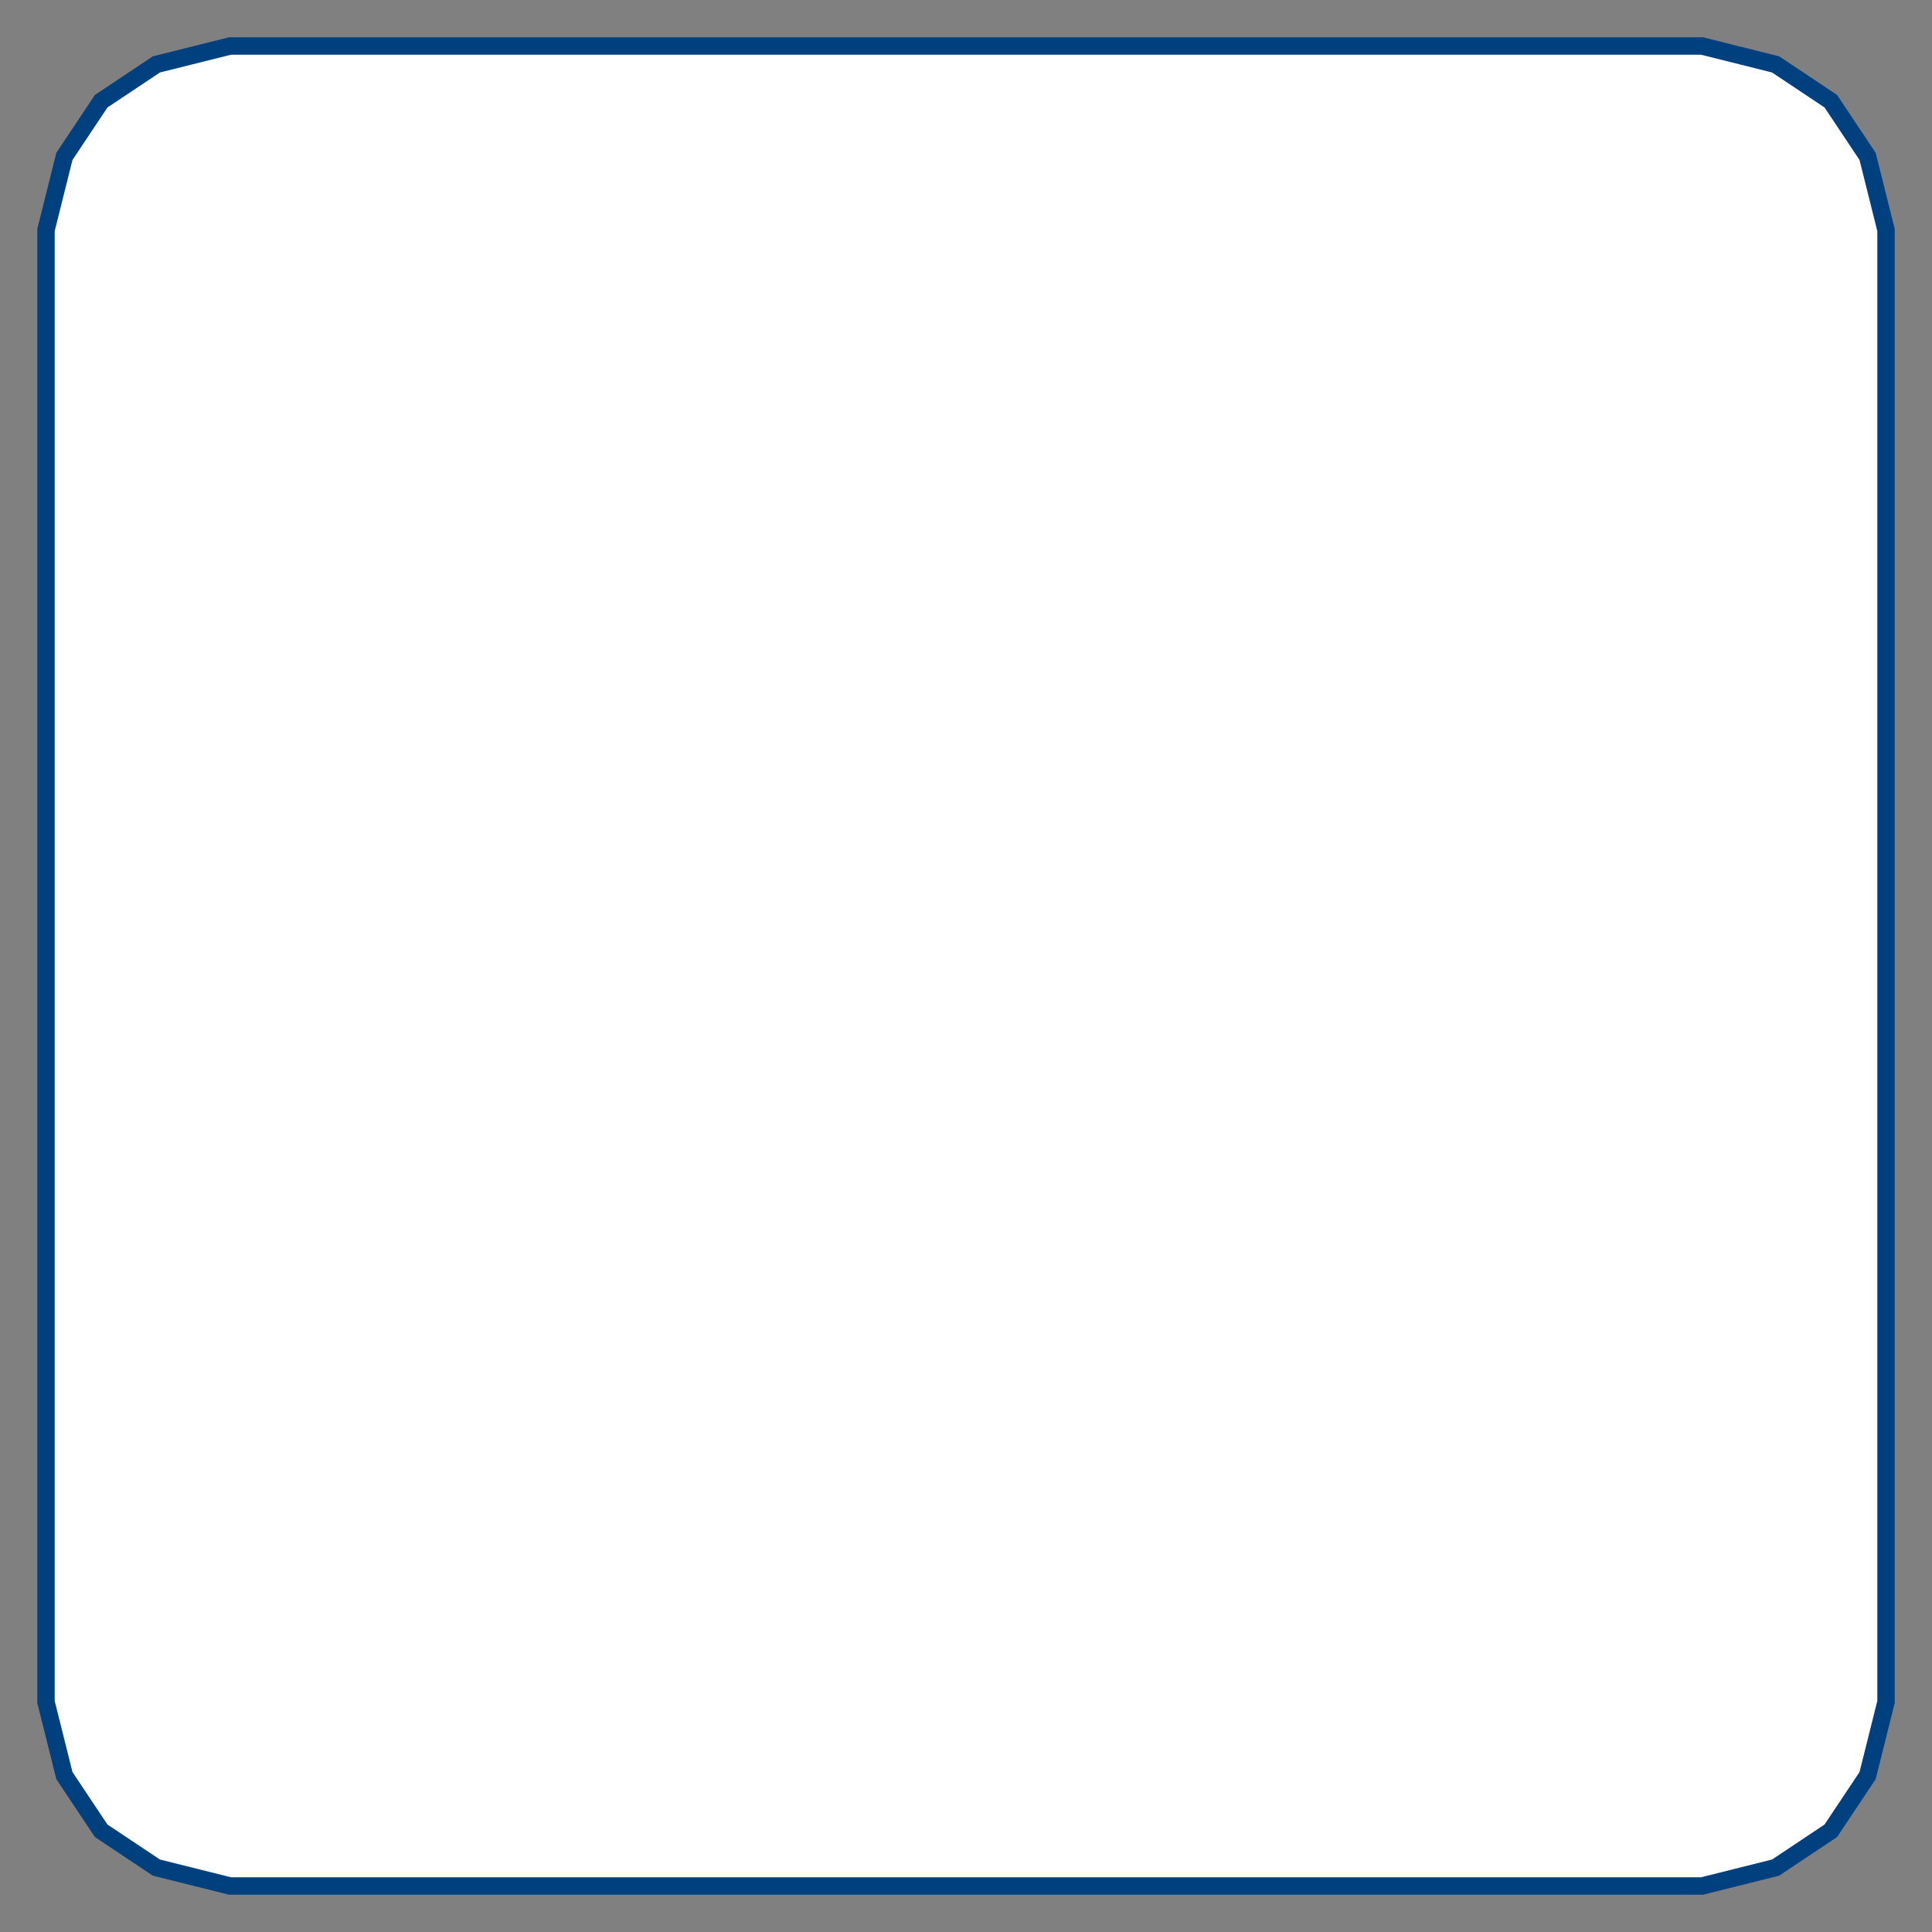
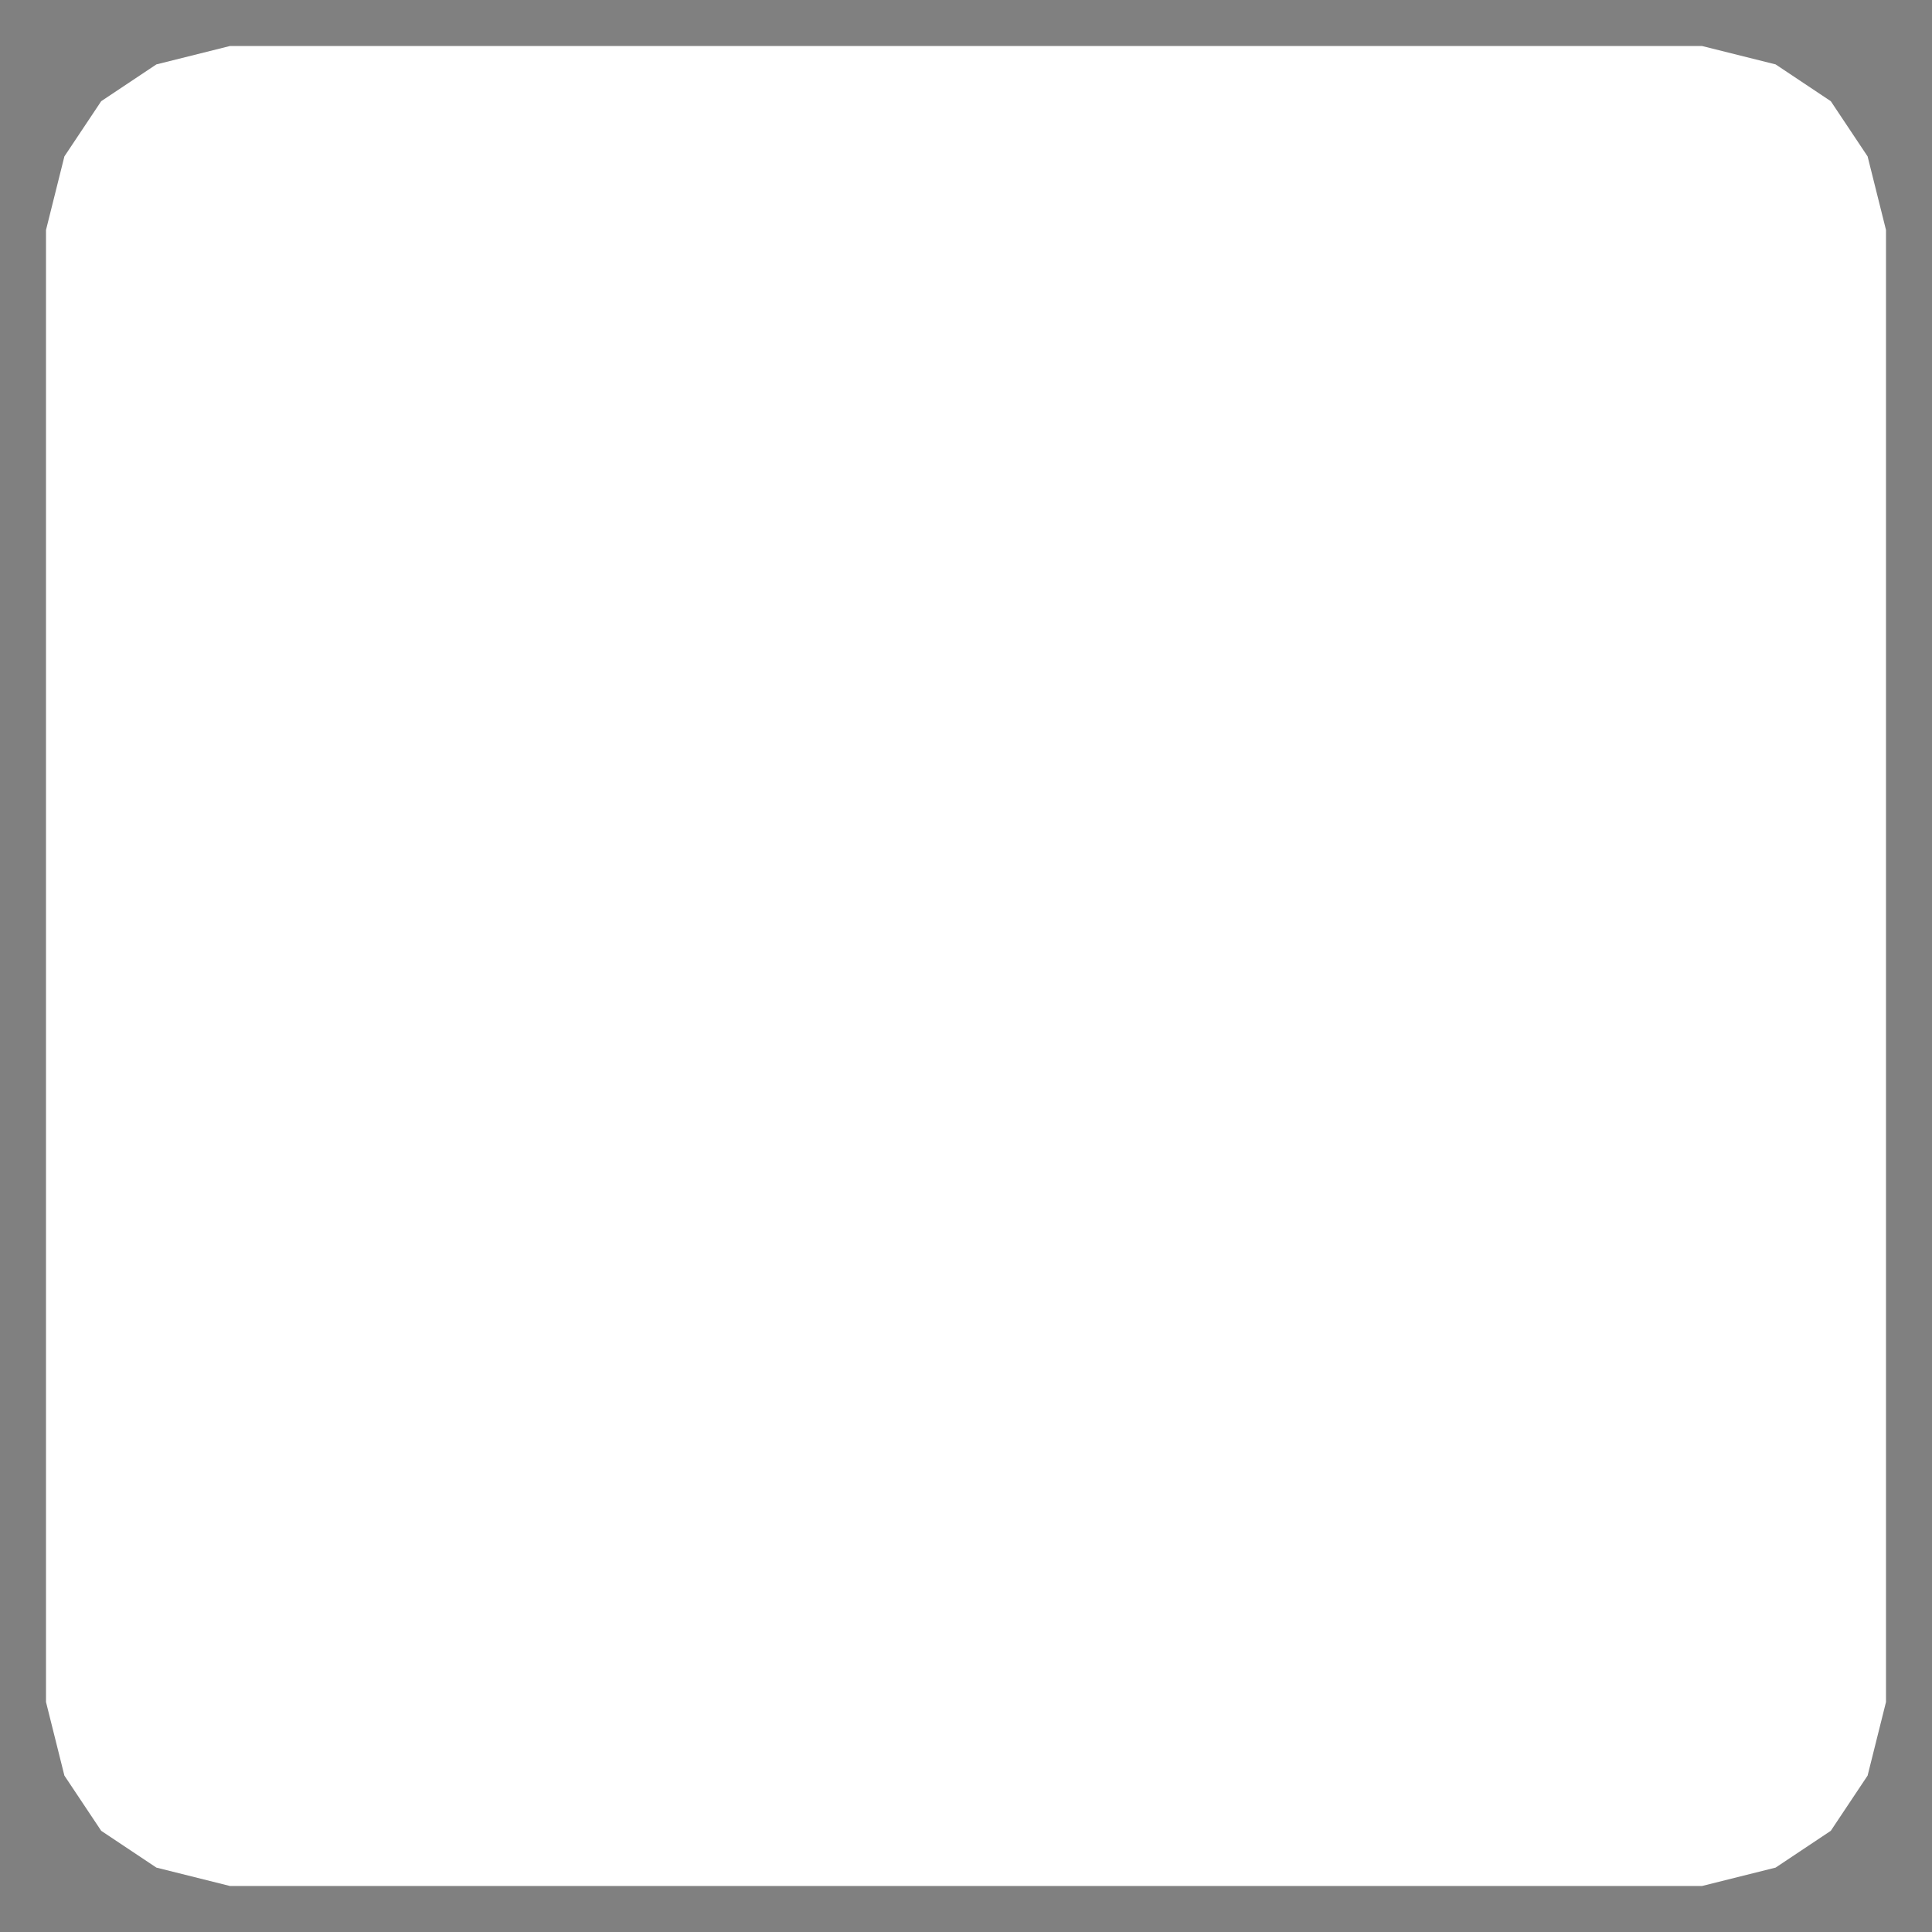
<svg xmlns="http://www.w3.org/2000/svg" baseProfile="full" height="210.0" version="1.1" viewBox="0 0 210.0 210.0" width="210.0">
  <rect x="0" y="0" width="210.0" height="210.0" fill="#808080" stroke="none" />
  <defs />
  <polygon fill="rgb(255,255,255)" fill-opacity="1" points="105.0,205.0 25.0,205.0 17.0,203.0 11.0,199.0 7.0,193.0 5.0,185.0 5.0,25.0 7.0,17.0 11.0,11.0 17.0,7.0 25.0,5.0 185.0,5.0 193.0,7.0 199.0,11.0 203.0,17.0 205.0,25.0 205.0,185.0 203.0,193.0 199.0,199.0 193.0,203.0 185.0,205.0 105.0,205.0" />
  <defs />
-   <polyline fill="none" fill-opacity="0" points="105.0,205.0 25.0,205.0 17.0,203.0 11.0,199.0 7.0,193.0 5.0,185.0 5.0,25.0 7.0,17.0 11.0,11.0 17.0,7.0 25.0,5.0 185.0,5.0 193.0,7.0 199.0,11.0 203.0,17.0 205.0,25.0 205.0,185.0 203.0,193.0 199.0,199.0 193.0,203.0 185.0,205.0 105.0,205.0" stroke="rgb(0,64,127)" stroke-width="0.5mm" />
  <defs />
</svg>